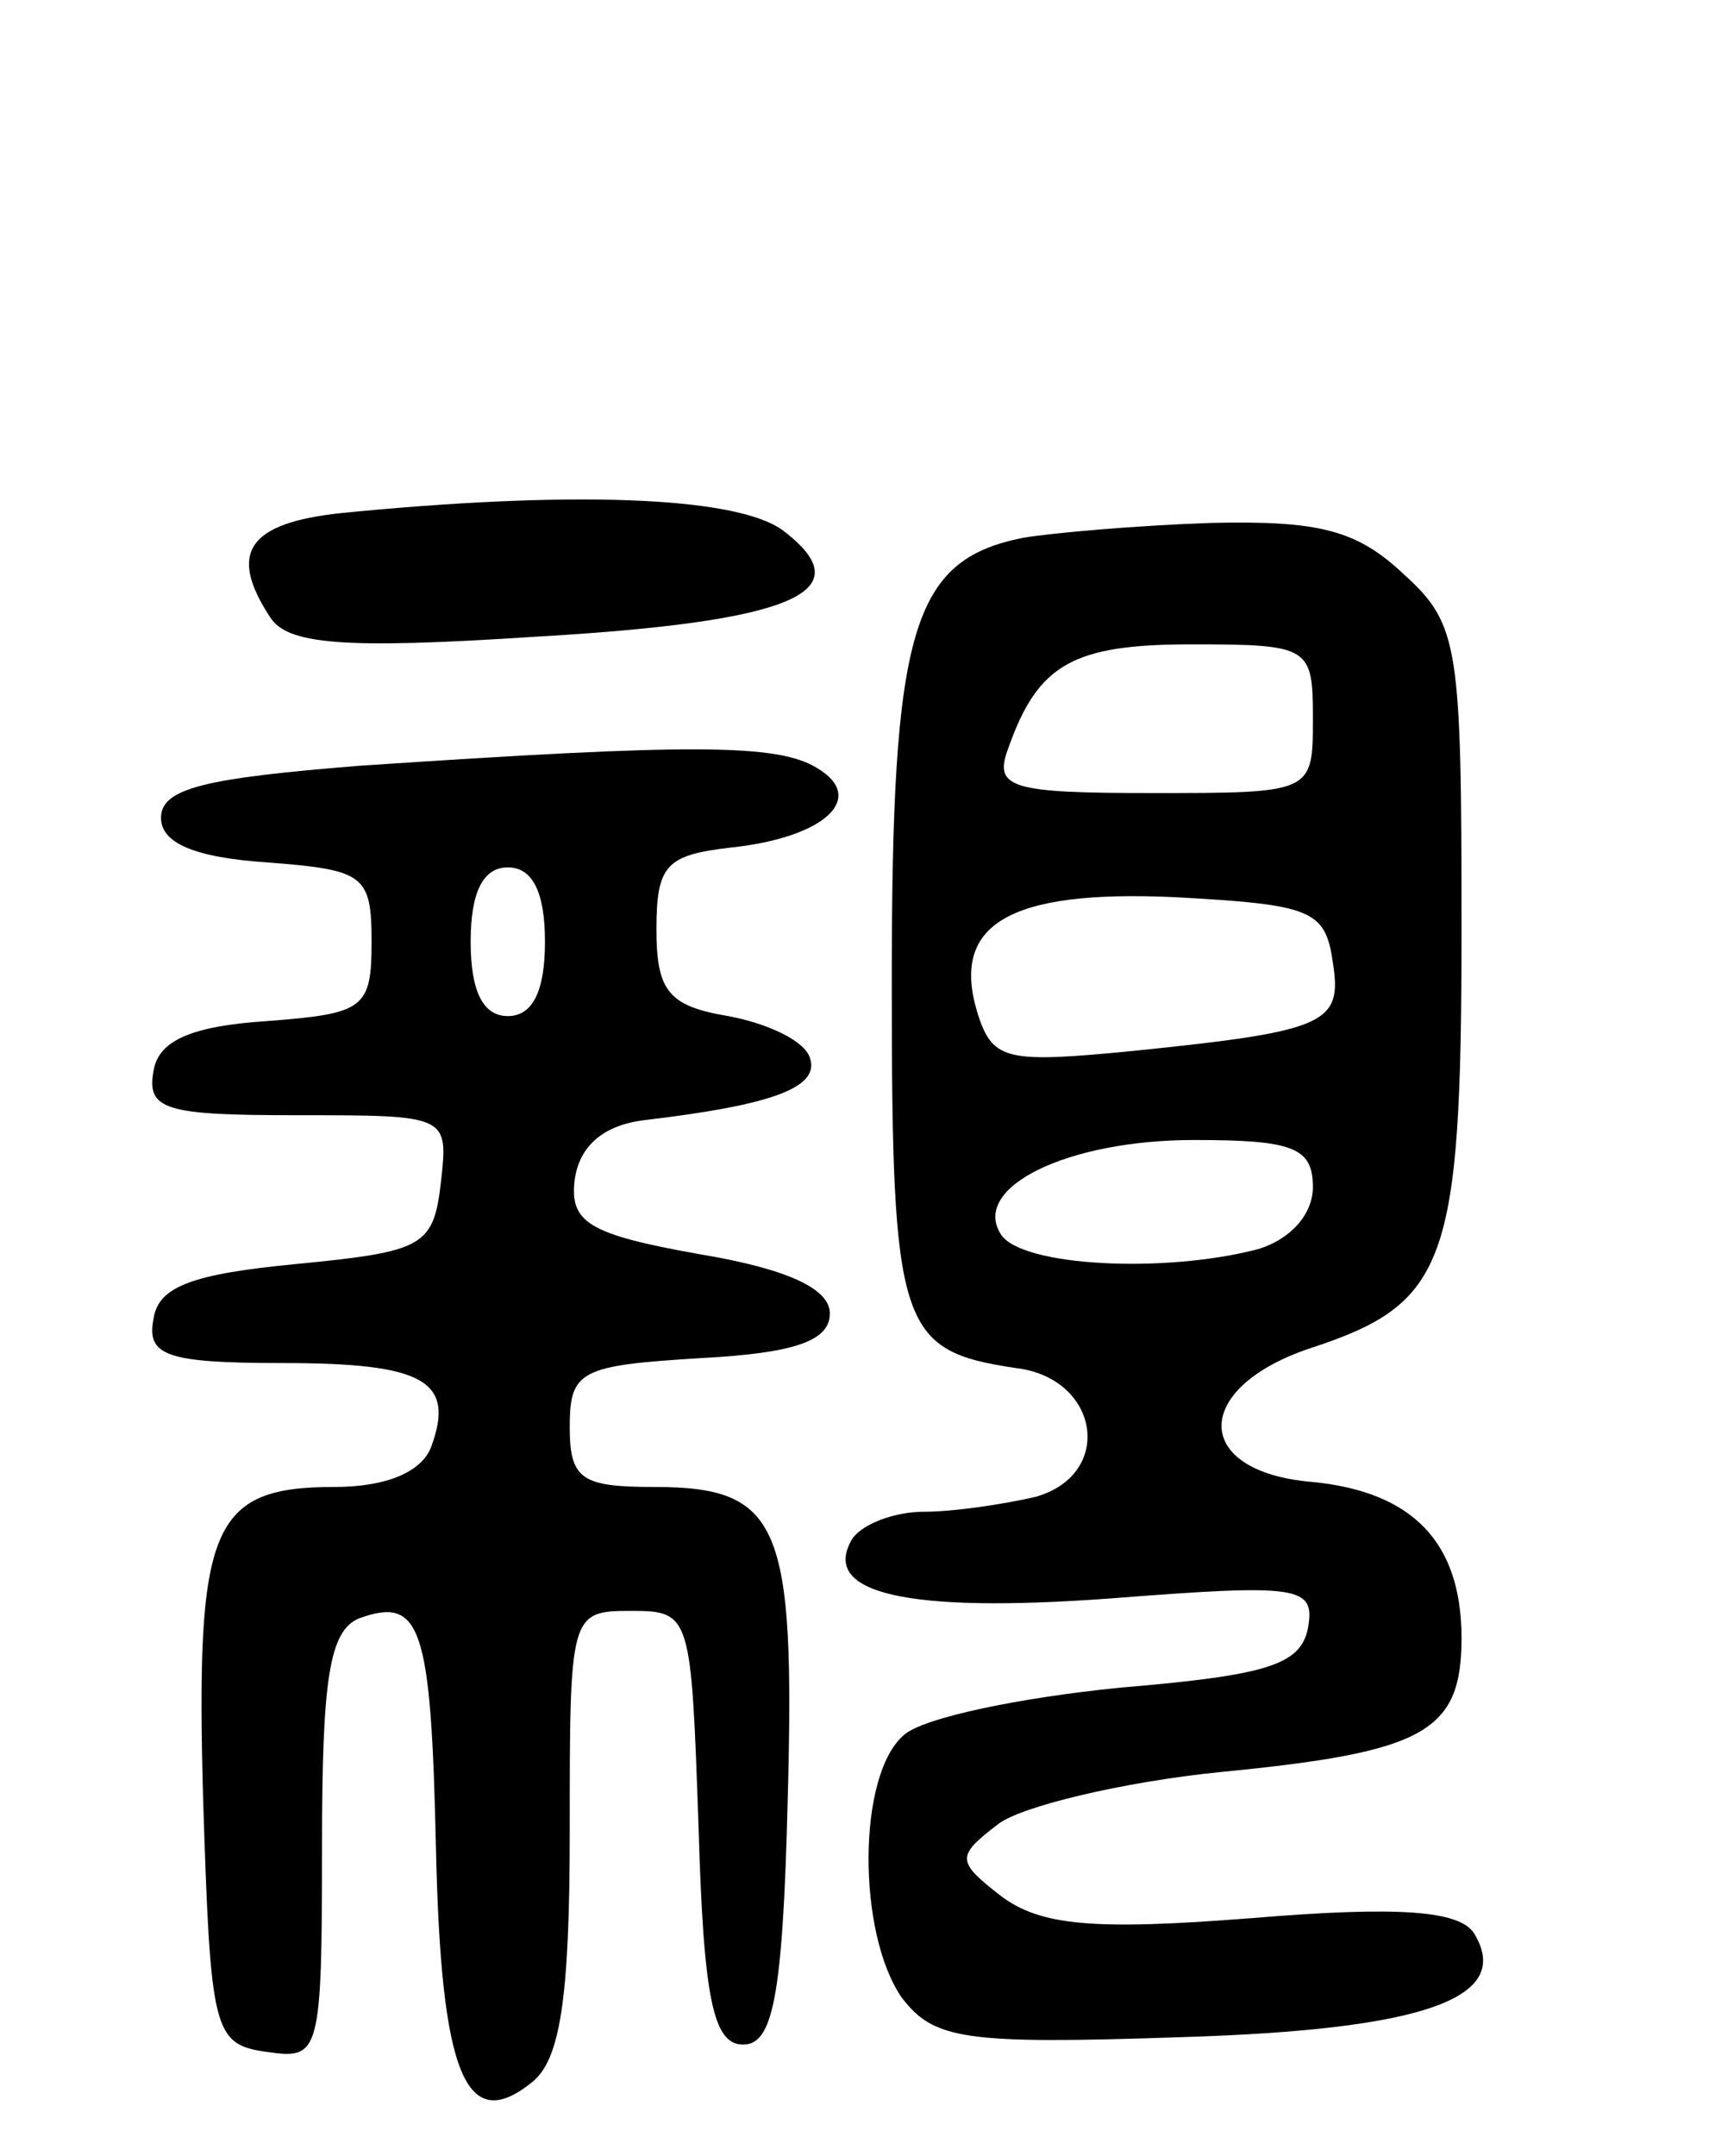
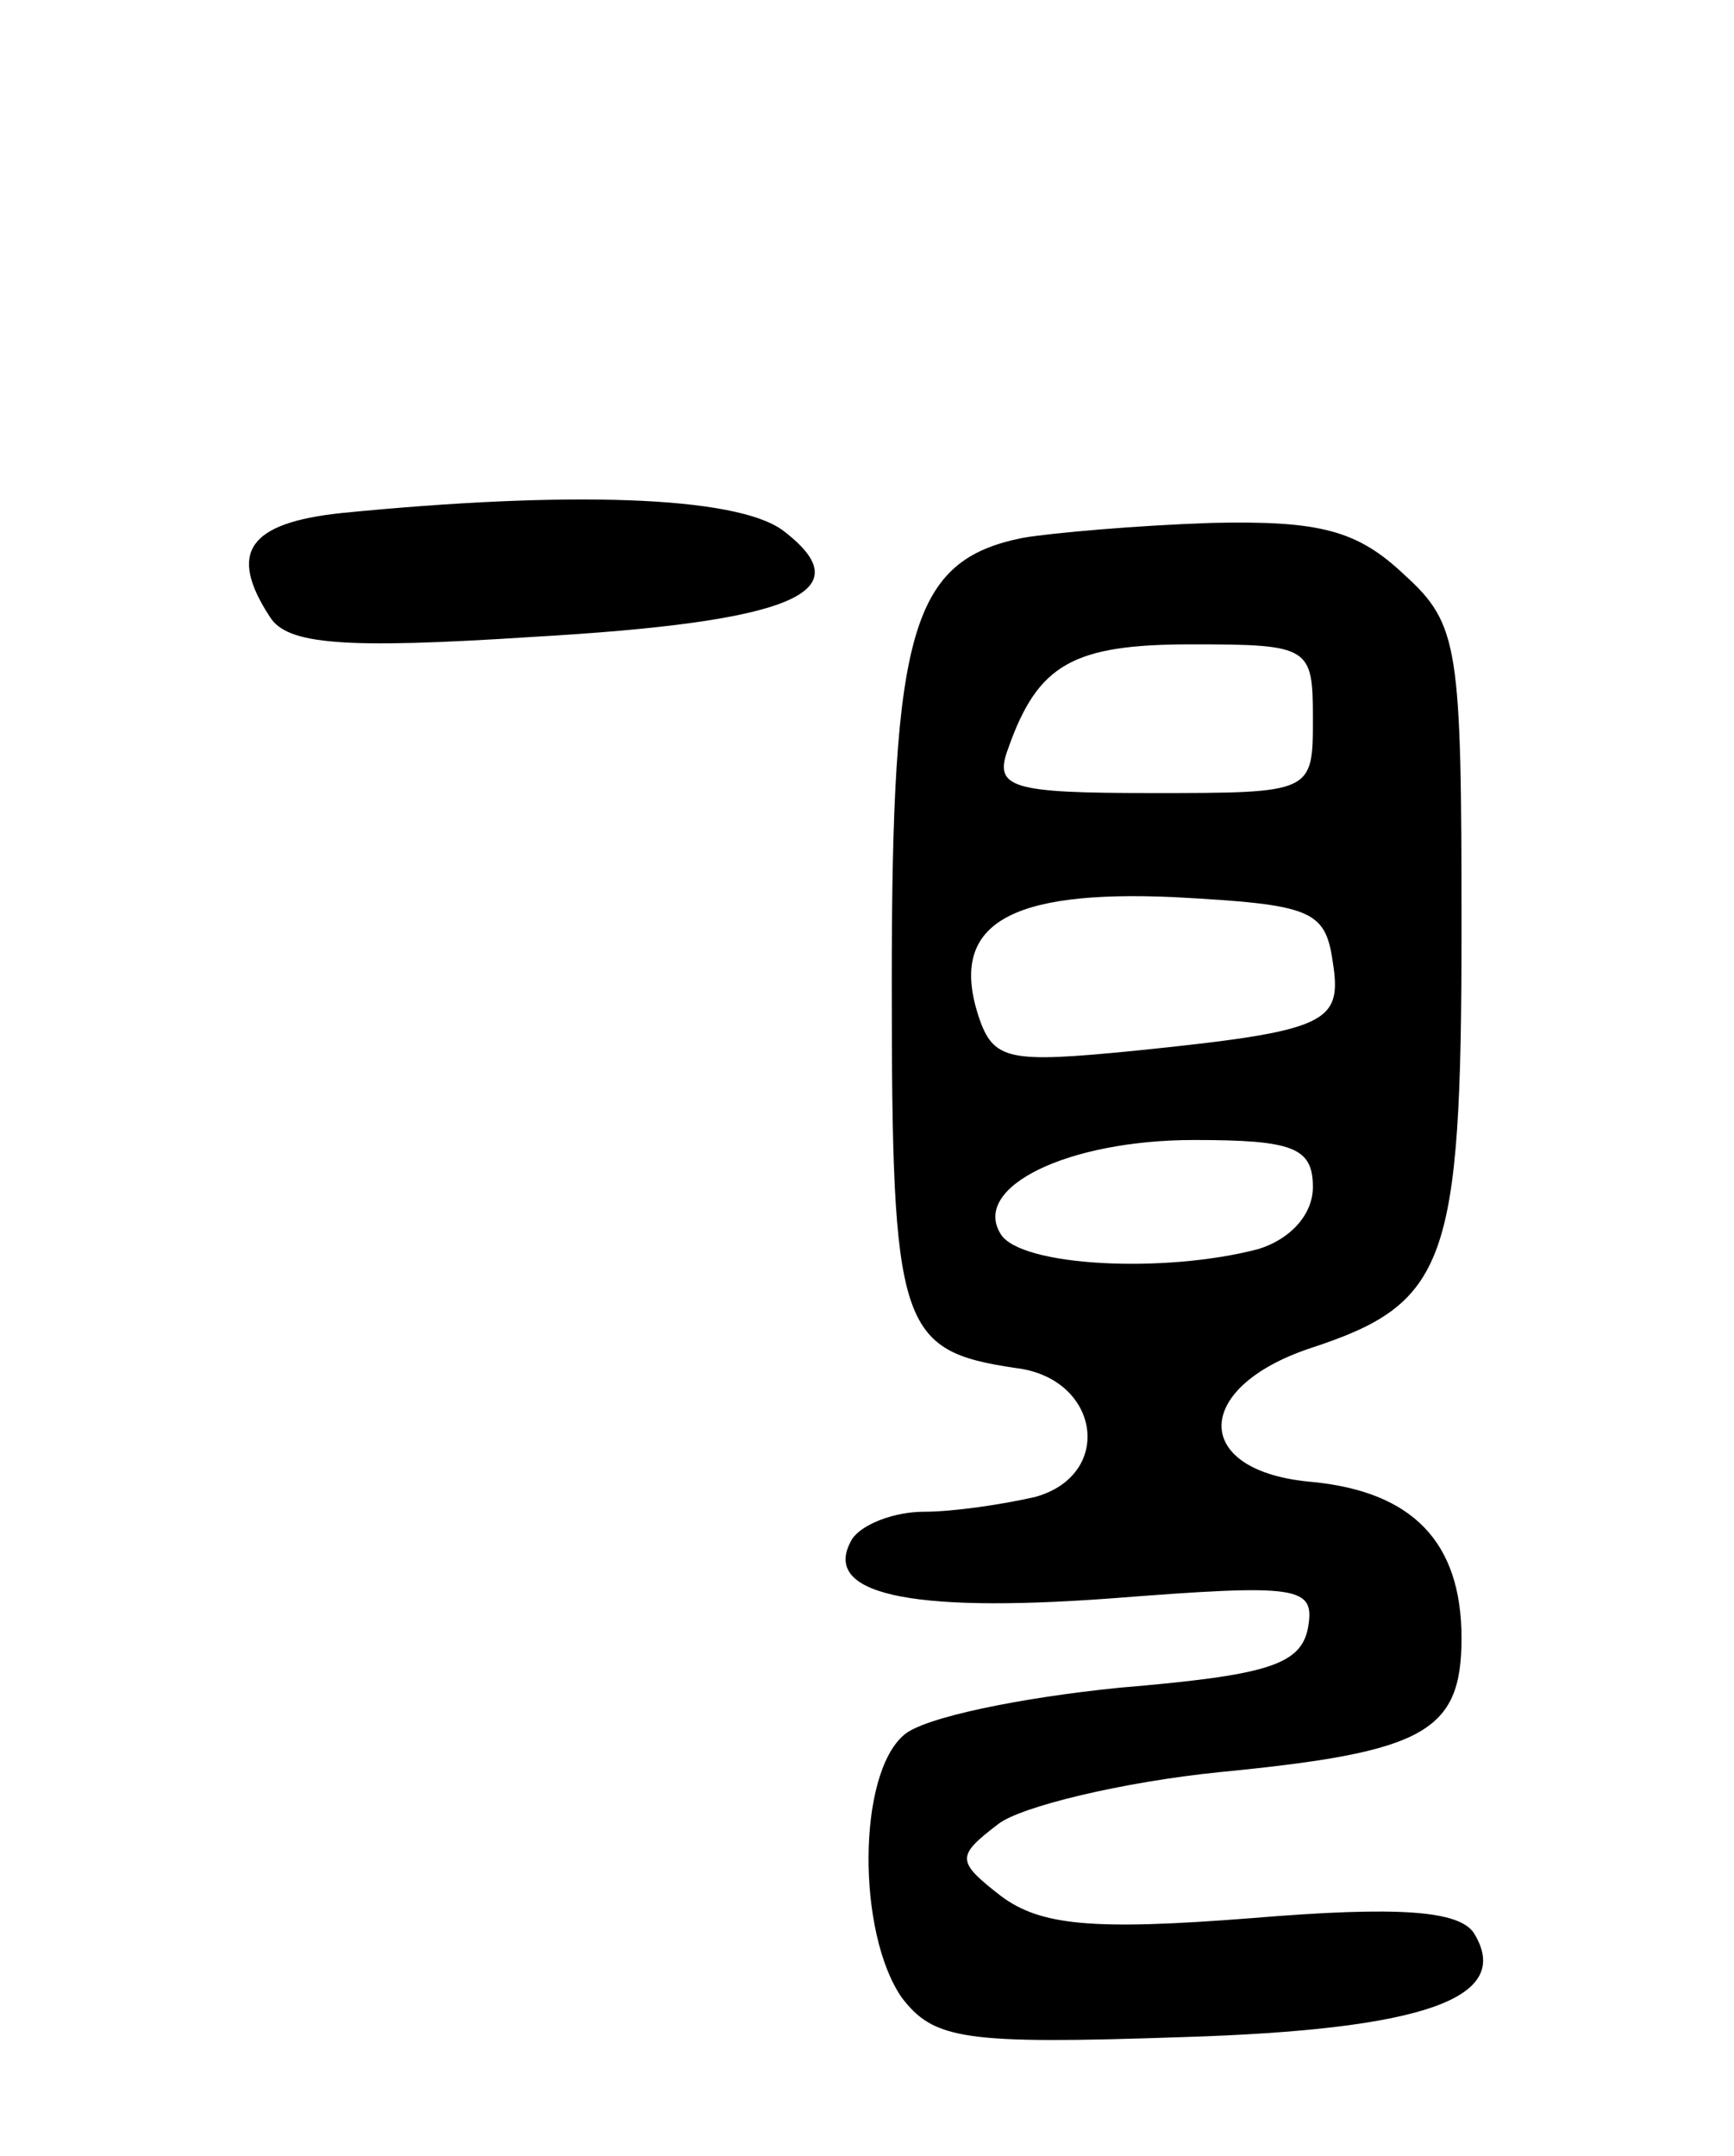
<svg xmlns="http://www.w3.org/2000/svg" version="1.0" width="70" height="87" viewBox="0 0 70 87">
  <g transform="translate(0,87) scale(0.1,-0.1)">
    <path d="M138 663 c-38 -4 -46 -16 -29 -42 7 -11 29 -13 106 -8 105 6 134 18 101 43 -19 14 -87 16 -178 7z" />
    <path d="M413 653 c-45 -9 -53 -37 -53 -179 0 -140 3 -149 50 -156 34 -4 40 -43 8 -52 -13 -3 -33 -6 -45 -6 -12 0 -25 -5 -29 -11 -13 -22 22 -30 104 -24 77 6 83 5 80 -12 -3 -15 -17 -19 -76 -24 -40 -4 -79 -12 -87 -19 -19 -16 -19 -80 -1 -106 13 -17 25 -19 113 -16 99 3 134 16 118 42 -6 9 -30 11 -90 6 -64 -5 -85 -3 -101 9 -18 14 -18 16 -1 29 9 7 50 17 90 21 82 8 97 16 97 54 0 39 -20 59 -60 63 -49 4 -49 38 -1 54 55 18 61 34 61 169 0 114 -1 123 -23 143 -19 18 -34 22 -78 21 -30 -1 -64 -4 -76 -6z m117 -73 c0 -30 0 -30 -65 -30 -57 0 -64 2 -58 18 12 34 26 42 74 42 48 0 49 -1 49 -30z m8 -98 c4 -25 -2 -28 -80 -36 -51 -5 -57 -4 -63 14 -12 37 12 51 79 48 55 -3 61 -5 64 -26z m-8 -91 c0 -11 -9 -21 -22 -25 -38 -10 -96 -7 -104 6 -12 19 27 38 78 38 40 0 48 -3 48 -19z" />
-     <path d="M145 561 c-62 -5 -80 -9 -80 -21 0 -10 13 -16 43 -18 39 -3 42 -5 42 -32 0 -27 -3 -29 -42 -32 -31 -2 -44 -8 -46 -20 -3 -16 5 -18 58 -18 61 0 61 0 58 -27 -3 -26 -7 -28 -58 -33 -42 -4 -56 -9 -58 -22 -3 -15 5 -18 52 -18 57 0 70 -7 60 -34 -4 -10 -18 -16 -39 -16 -50 0 -56 -16 -53 -126 3 -94 4 -99 26 -102 21 -3 22 -1 22 83 0 68 3 87 15 92 25 9 29 -3 31 -93 2 -91 12 -116 39 -94 11 9 15 33 15 101 0 88 0 89 25 89 24 0 24 -2 27 -87 2 -70 6 -88 18 -88 12 0 16 19 18 99 3 111 -3 126 -54 126 -29 0 -34 3 -34 24 0 23 4 25 53 28 38 2 52 7 52 18 0 10 -17 18 -53 24 -45 8 -52 13 -50 30 2 14 12 22 28 24 51 6 71 13 67 25 -2 7 -17 14 -33 17 -24 4 -29 10 -29 35 0 26 4 30 30 33 38 4 55 20 35 32 -16 10 -51 10 -185 1z m75 -71 c0 -20 -5 -30 -15 -30 -10 0 -15 10 -15 30 0 20 5 30 15 30 10 0 15 -10 15 -30z" />
  </g>
</svg>